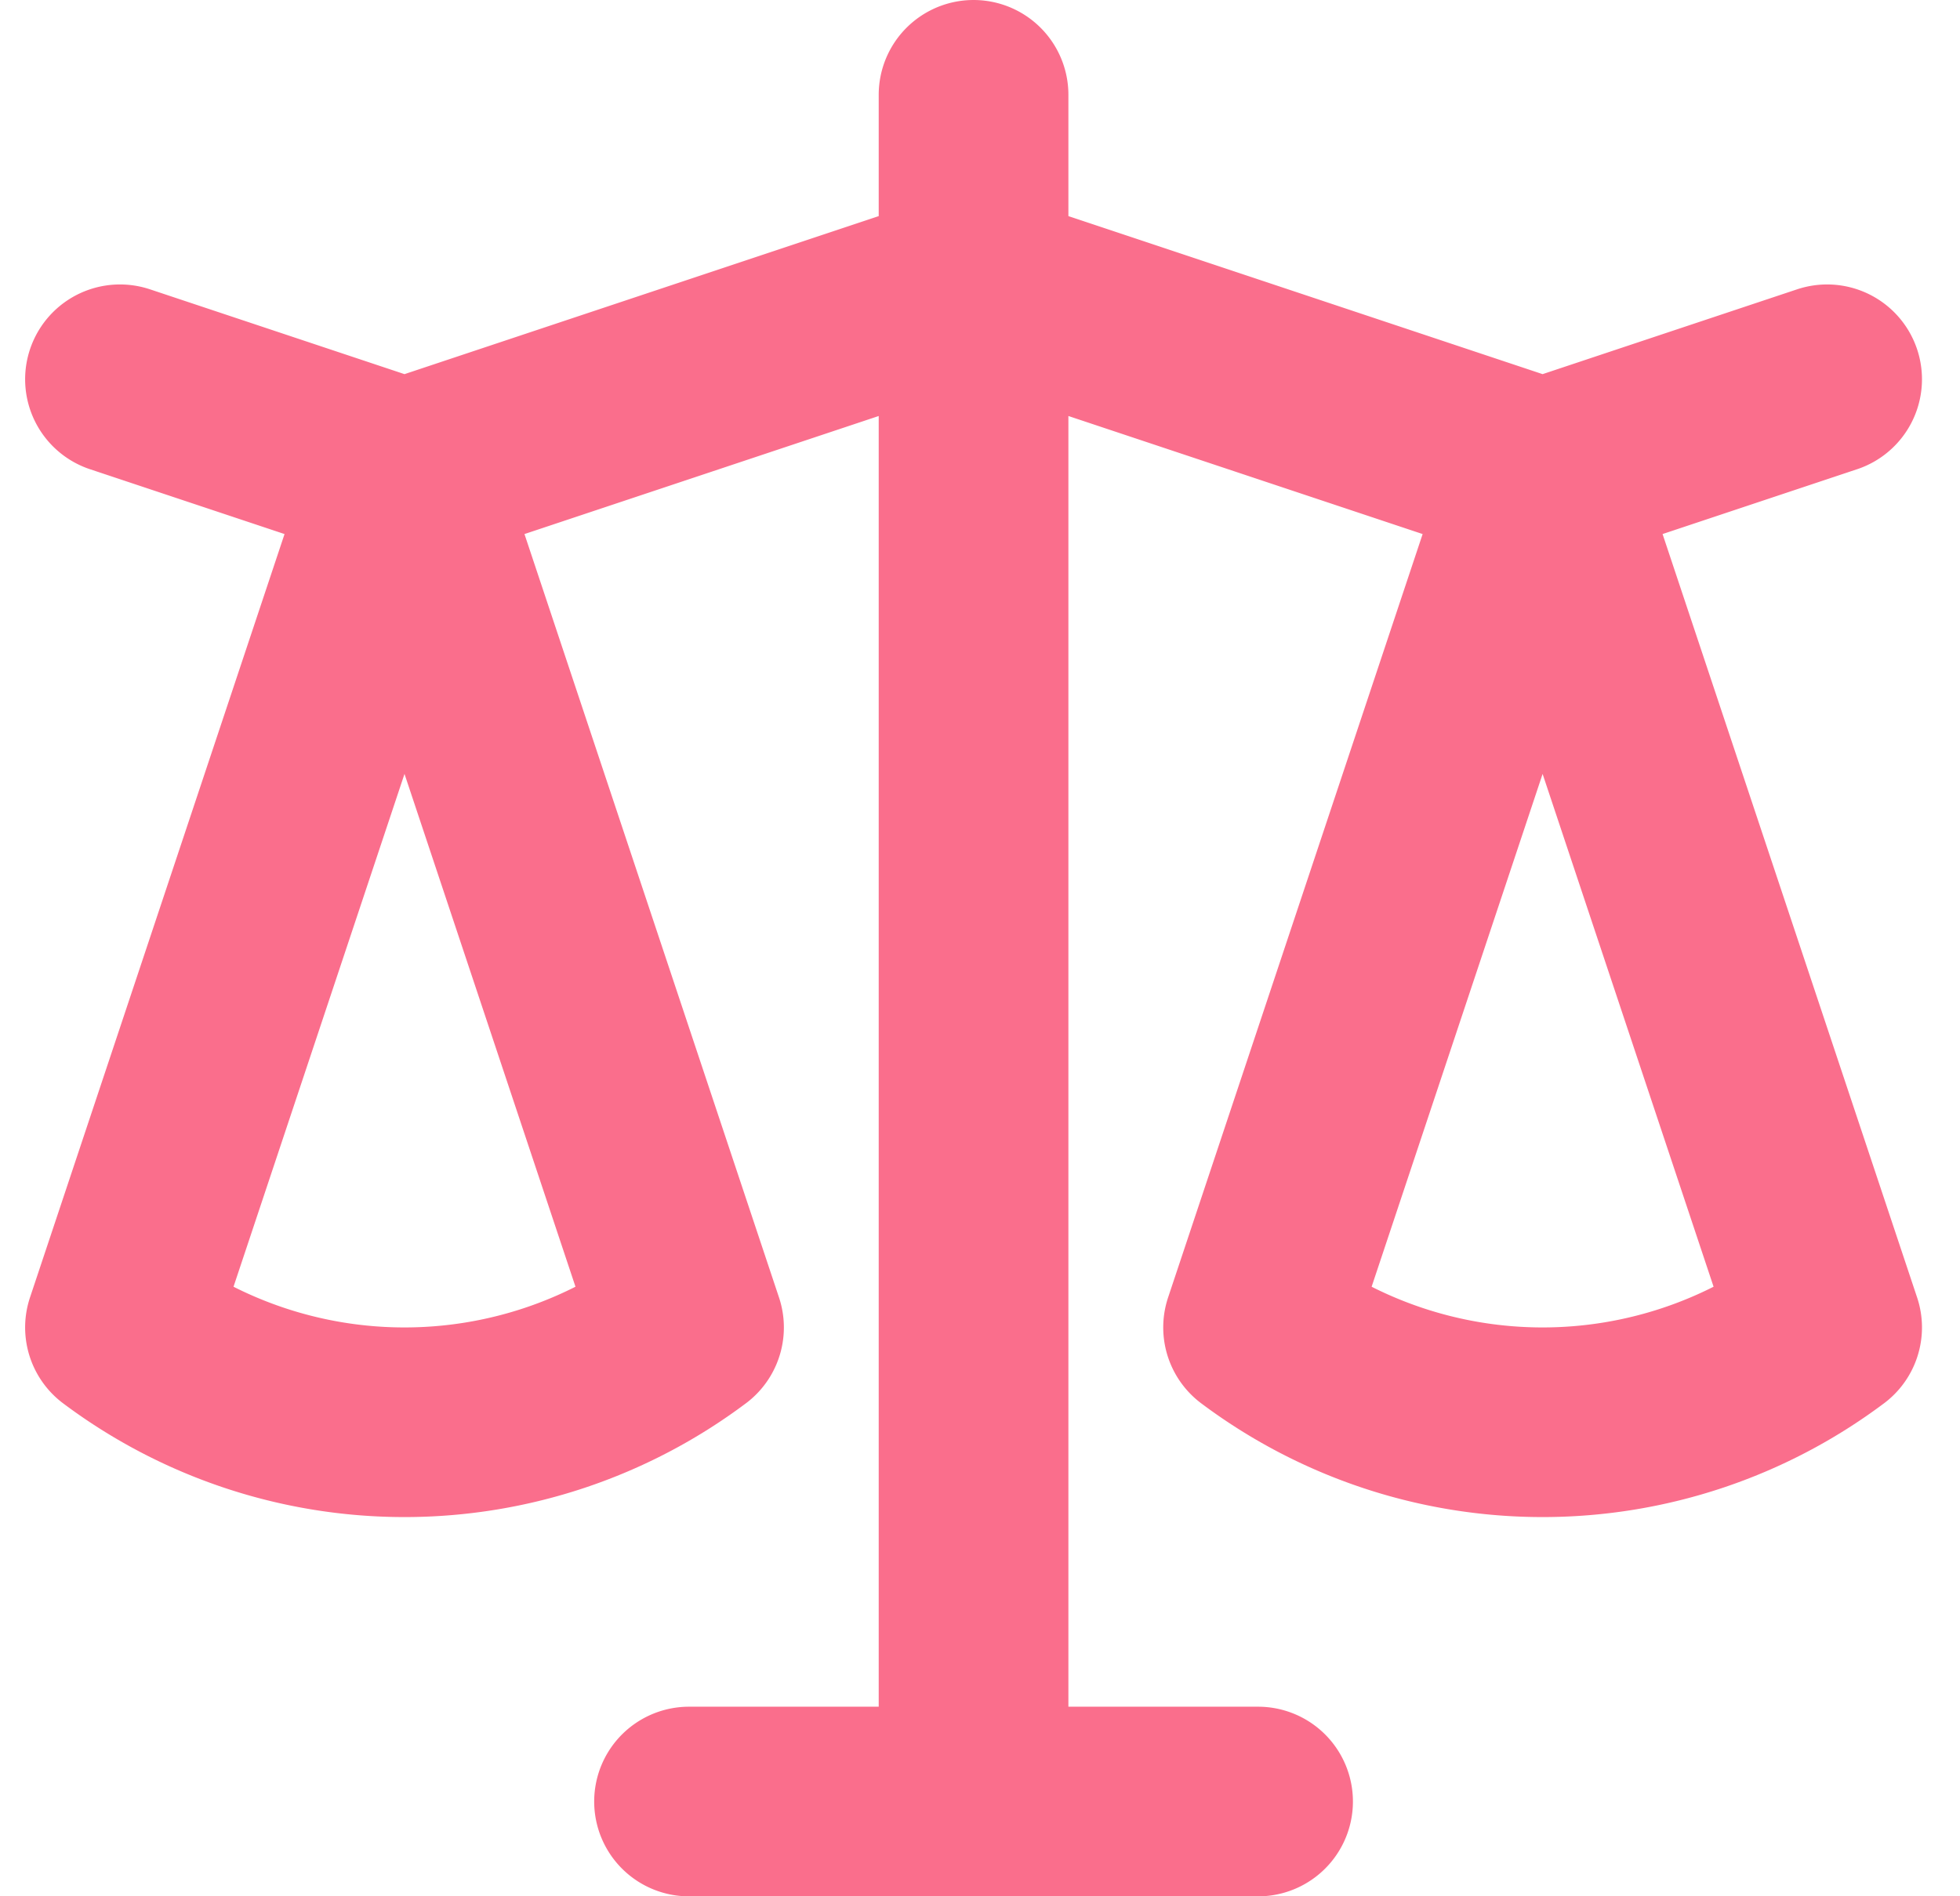
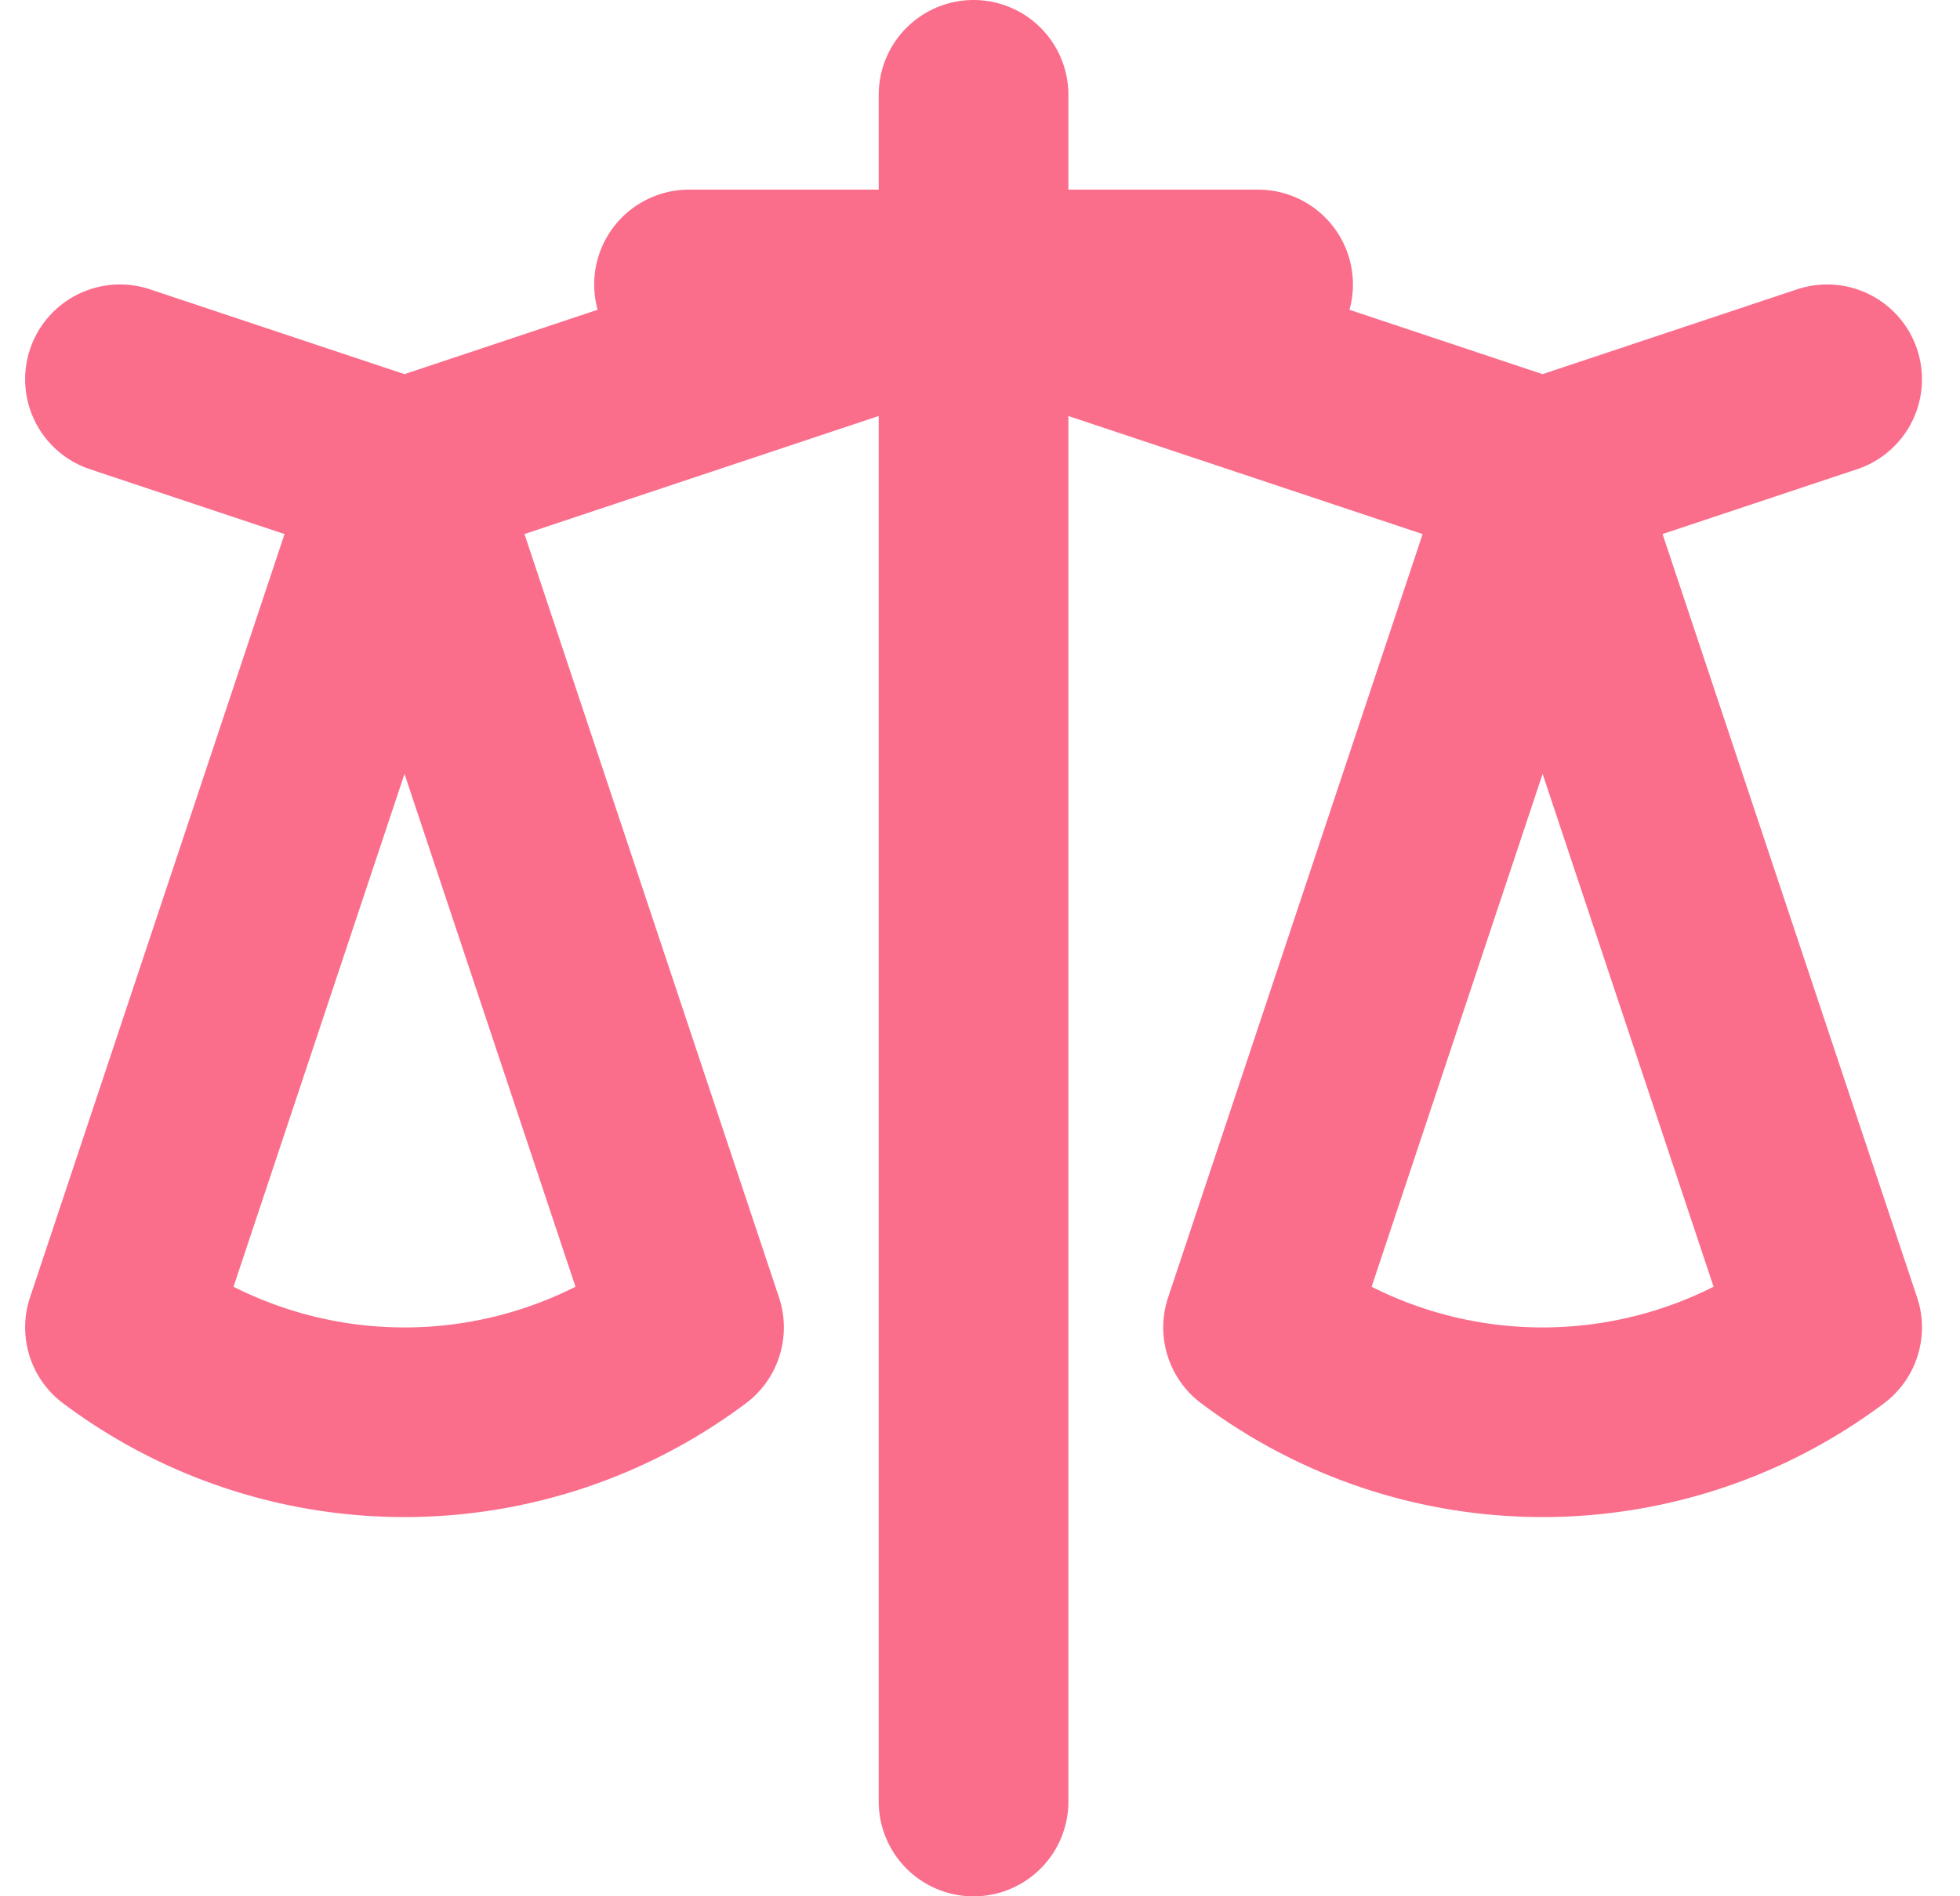
<svg xmlns="http://www.w3.org/2000/svg" width="20.666" height="20" viewBox="0 0 20.666 20">
-   <path d="M3,6,6,7M6,7,3,16a5,5,0,0,0,6,0M6,7l3,9M6,7l6-2m6,2,3-1M18,7l-3,9a5,5,0,0,0,6,0M18,7l3,9M18,7,12,5m0-2V5m0,16V5m0,16H9m3,0h3" transform="translate(-1.735 -2)" fill="none" stroke="#fa6e8c" stroke-linecap="round" stroke-linejoin="round" stroke-width="2" />
+   <path d="M3,6,6,7M6,7,3,16a5,5,0,0,0,6,0M6,7l3,9M6,7l6-2m6,2,3-1M18,7l-3,9a5,5,0,0,0,6,0M18,7l3,9M18,7,12,5m0-2V5m0,16V5H9m3,0h3" transform="translate(-1.735 -2)" fill="none" stroke="#fa6e8c" stroke-linecap="round" stroke-linejoin="round" stroke-width="2" />
</svg>